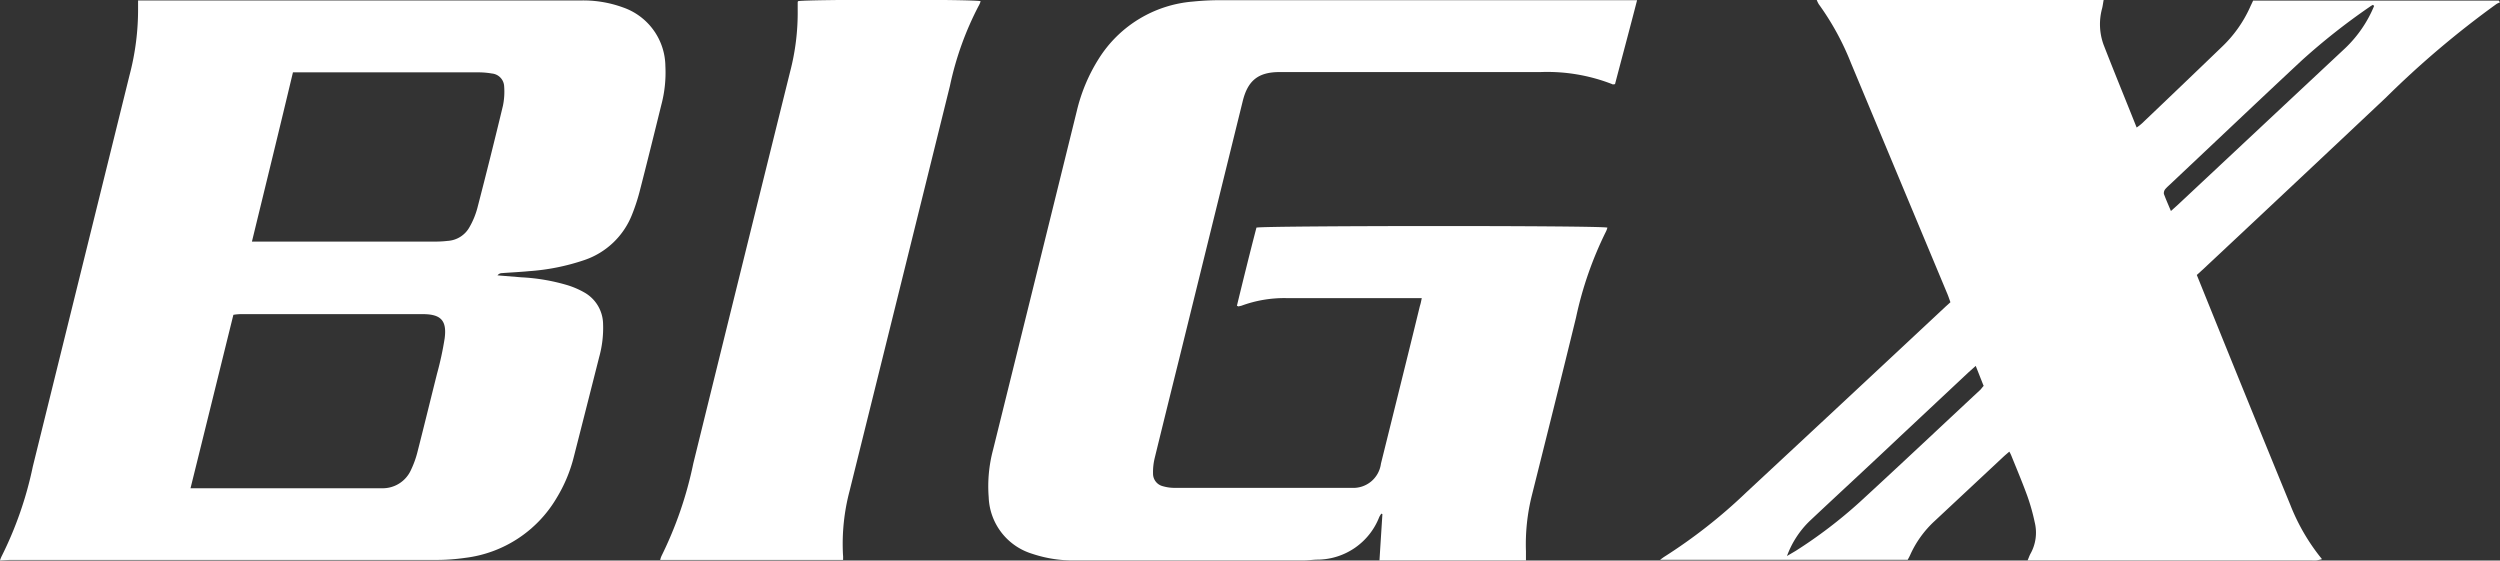
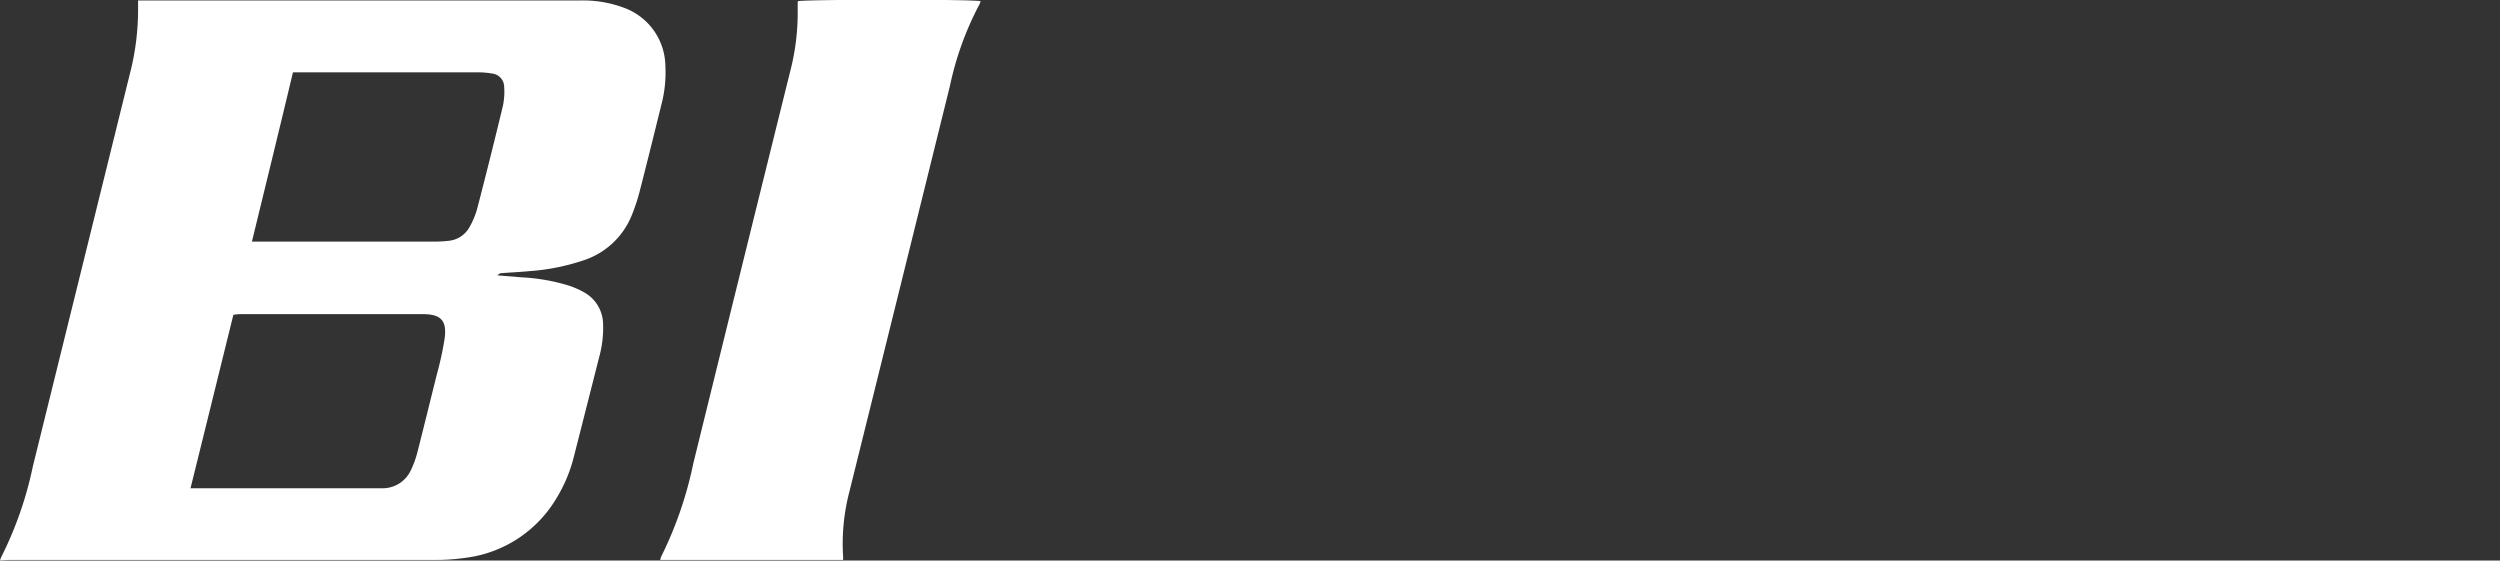
<svg xmlns="http://www.w3.org/2000/svg" viewBox="0 0 256.02 57.4">
  <rect x="0" y="0" width="256.02" height="57.4" fill="#333333" stroke="none" />
  <defs>
    <style>.cls-1{fill:#fff;}</style>
  </defs>
  <g id="レイヤー_2" data-name="レイヤー 2">
    <g id="design">
      <path class="cls-1" d="M0,57.39A2.9,2.9,0,0,1,.15,57a37.64,37.64,0,0,0,3.21-9.22q4.94-20,9.9-40.06A26.38,26.38,0,0,0,14.14.82c0-.24,0-.48,0-.77.31,0,.58,0,.84,0H59.39A11.87,11.87,0,0,1,63.8.76a6.44,6.44,0,0,1,4.34,6,12.91,12.91,0,0,1-.42,4c-.74,3-1.48,6-2.24,8.94a19.57,19.57,0,0,1-.74,2.24,8,8,0,0,1-4.92,4.7,22.38,22.38,0,0,1-5.66,1.13c-.92.09-1.85.13-2.77.2a.57.57,0,0,0-.44.23l2.45.2a19.94,19.94,0,0,1,4.73.81,8.66,8.66,0,0,1,1.71.74,3.77,3.77,0,0,1,1.92,3.23,11.13,11.13,0,0,1-.4,3.39q-1.29,5.1-2.59,10.19A15.11,15.11,0,0,1,57,51a12.64,12.64,0,0,1-9.37,6.13,20.52,20.52,0,0,1-2.93.21q-21.85,0-43.71,0ZM19.51,50H39.09a3.17,3.17,0,0,0,3-1.88,9.74,9.74,0,0,0,.66-1.83c.68-2.66,1.33-5.33,2-8a32.67,32.67,0,0,0,.79-3.66c.23-1.81-.39-2.45-2.22-2.46H24.6a5.35,5.35,0,0,0-.7.07C22.44,38.14,21,44,19.51,50ZM25.8,24.74H44.7a10.9,10.9,0,0,0,1.14-.07,2.74,2.74,0,0,0,2.25-1.43,8.09,8.09,0,0,0,.8-1.95q1.35-5.2,2.61-10.44a7.1,7.1,0,0,0,.13-2,1.38,1.38,0,0,0-1.24-1.32,8.16,8.16,0,0,0-1.3-.12q-9.11,0-18.21,0H30C28.63,13.17,27.23,18.86,25.8,24.74Z" />
-       <path class="cls-1" d="M186.05,0h29.38c-.06.31-.09.6-.16.87a6.14,6.14,0,0,0,.15,3.7c1.09,2.81,2.24,5.6,3.39,8.49a4.9,4.9,0,0,0,.54-.42q4.11-3.91,8.2-7.85a12.89,12.89,0,0,0,2.85-4c.11-.25.23-.49.34-.73h25.15l.13.18a2.37,2.37,0,0,0-.36.17A95.91,95.91,0,0,0,244.33,10Q235,18.79,225.64,27.55l-.67.61,1.52,3.76q4,9.9,8.06,19.79a20.78,20.78,0,0,0,3.24,5.55,4.82,4.82,0,0,1-.57.13,4,4,0,0,1-.49,0H207.64c.13-.29.19-.49.29-.67a4.42,4.42,0,0,0,.44-3.24,20.76,20.76,0,0,0-.75-2.67c-.5-1.38-1.07-2.73-1.62-4.09a3.32,3.32,0,0,0-.23-.47c-.24.21-.45.38-.64.56l-7,6.54a10.65,10.65,0,0,0-2.51,3.48c-.08.18-.17.34-.26.5H170l.37-.27a53.88,53.88,0,0,0,8.47-6.64q10.2-9.48,20.38-19l.52-.47c-.1-.27-.18-.52-.28-.77l-9.9-23.71A27.53,27.53,0,0,0,186.25.42,2.86,2.86,0,0,1,186.05,0Zm57.07.59L243,.5a2.8,2.8,0,0,0-.34.21,66.21,66.21,0,0,0-6.91,5.45c-4.44,4.14-8.83,8.31-13.25,12.47-.25.25-.53.47-.76.74a.65.65,0,0,0-.14.49c.21.57.46,1.13.72,1.75L223,21l11.61-10.87,5.54-5.18A12.6,12.6,0,0,0,243.12.63Zm-40,38.88-.79-2-.76.68-7.15,6.7c-3,2.84-6.09,5.68-9.12,8.53A9.57,9.57,0,0,0,183,56.94l.9-.53a48.19,48.19,0,0,0,6.56-5c4.15-3.81,8.25-7.68,12.37-11.52C202.91,39.8,203,39.67,203.15,39.51Z" />
-       <path class="cls-1" d="M145.6,30.53h-1c-4.28,0-8.55,0-12.83,0a12.65,12.65,0,0,0-4.64.78l-.31.07-.15-.07c.65-2.67,1.31-5.35,2-8,.63-.2,35.13-.23,35.94,0a2,2,0,0,1-.13.37,37.31,37.31,0,0,0-3.08,8.83c-1.48,6.07-3,12.13-4.52,18.2a20.61,20.61,0,0,0-.61,5.75c0,.29,0,.58,0,.93h-15c.1-1.62.2-3.18.3-4.74l-.11-.05a3.13,3.13,0,0,0-.21.34A6.84,6.84,0,0,1,135,57.31c-.52,0-1,.08-1.55.08H110.16a13.17,13.17,0,0,1-4.49-.69,6.29,6.29,0,0,1-4.42-5.79,14.48,14.48,0,0,1,.45-4.86q4.29-17.32,8.57-34.67A17.64,17.64,0,0,1,112.53,6,12.58,12.58,0,0,1,122.17.16a27.63,27.63,0,0,1,3-.14h42.48c-.77,3-1.52,5.77-2.26,8.6-.13,0-.22.06-.28,0a18.32,18.32,0,0,0-7.36-1.24c-5.77,0-11.55,0-17.32,0h-8.74c-.22,0-.44,0-.65,0-2.18,0-3.26.86-3.78,3Q124,23.6,120.74,36.82q-1.26,5.06-2.5,10.13a6.08,6.08,0,0,0-.16,1.53,1.32,1.32,0,0,0,1,1.31,4.28,4.28,0,0,0,1.12.17q9.11,0,18.22,0a2.85,2.85,0,0,0,3-2.48q1.32-5.31,2.63-10.61c.46-1.85.91-3.69,1.36-5.54C145.49,31.1,145.53,30.87,145.6,30.53Z" />
      <path class="cls-1" d="M86.34,57.34H67.61a2,2,0,0,1,.14-.42A39.22,39.22,0,0,0,71,47.46q4.92-20,9.9-40.06A24,24,0,0,0,81.69,1c0-.25,0-.49,0-.73,0-.06,0-.1.05-.15.6-.18,17.76-.21,18.68,0a1.49,1.49,0,0,1-.14.37,31.9,31.9,0,0,0-3,8.31Q92.15,29.55,87,50.29a21.2,21.2,0,0,0-.67,6.54C86.35,57,86.34,57.1,86.34,57.34Z" />
    </g>
  </g>
</svg>